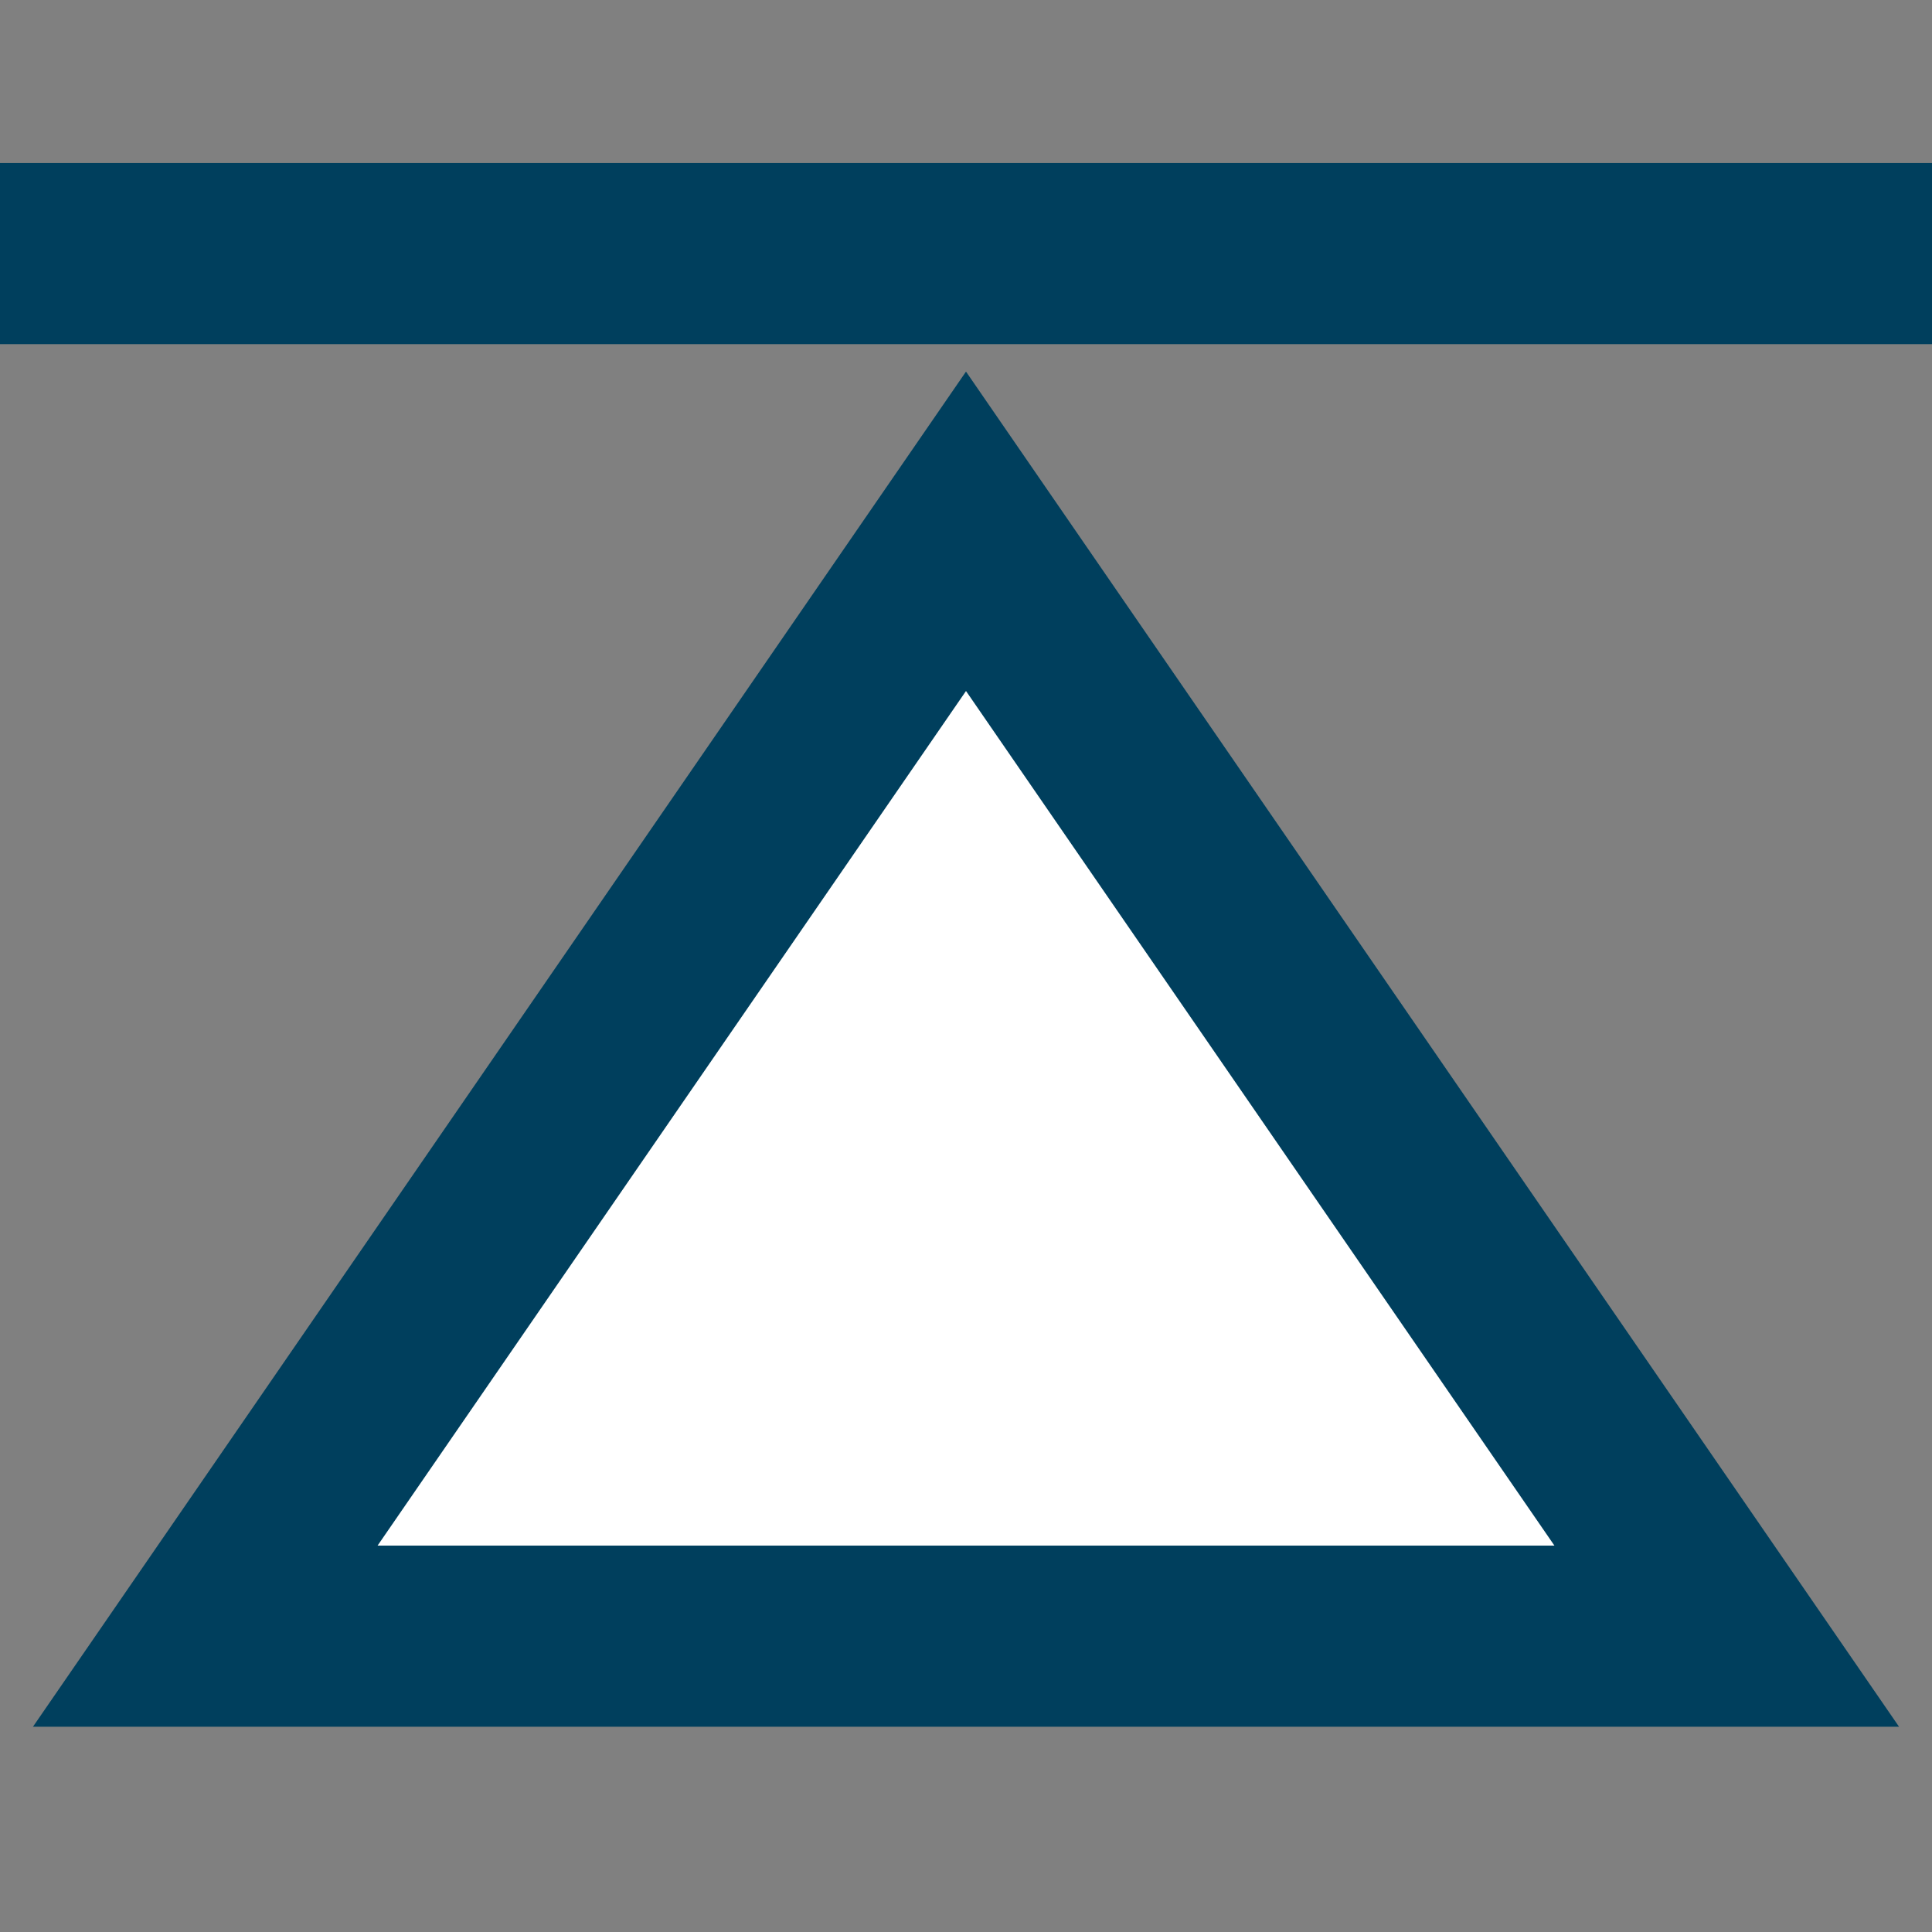
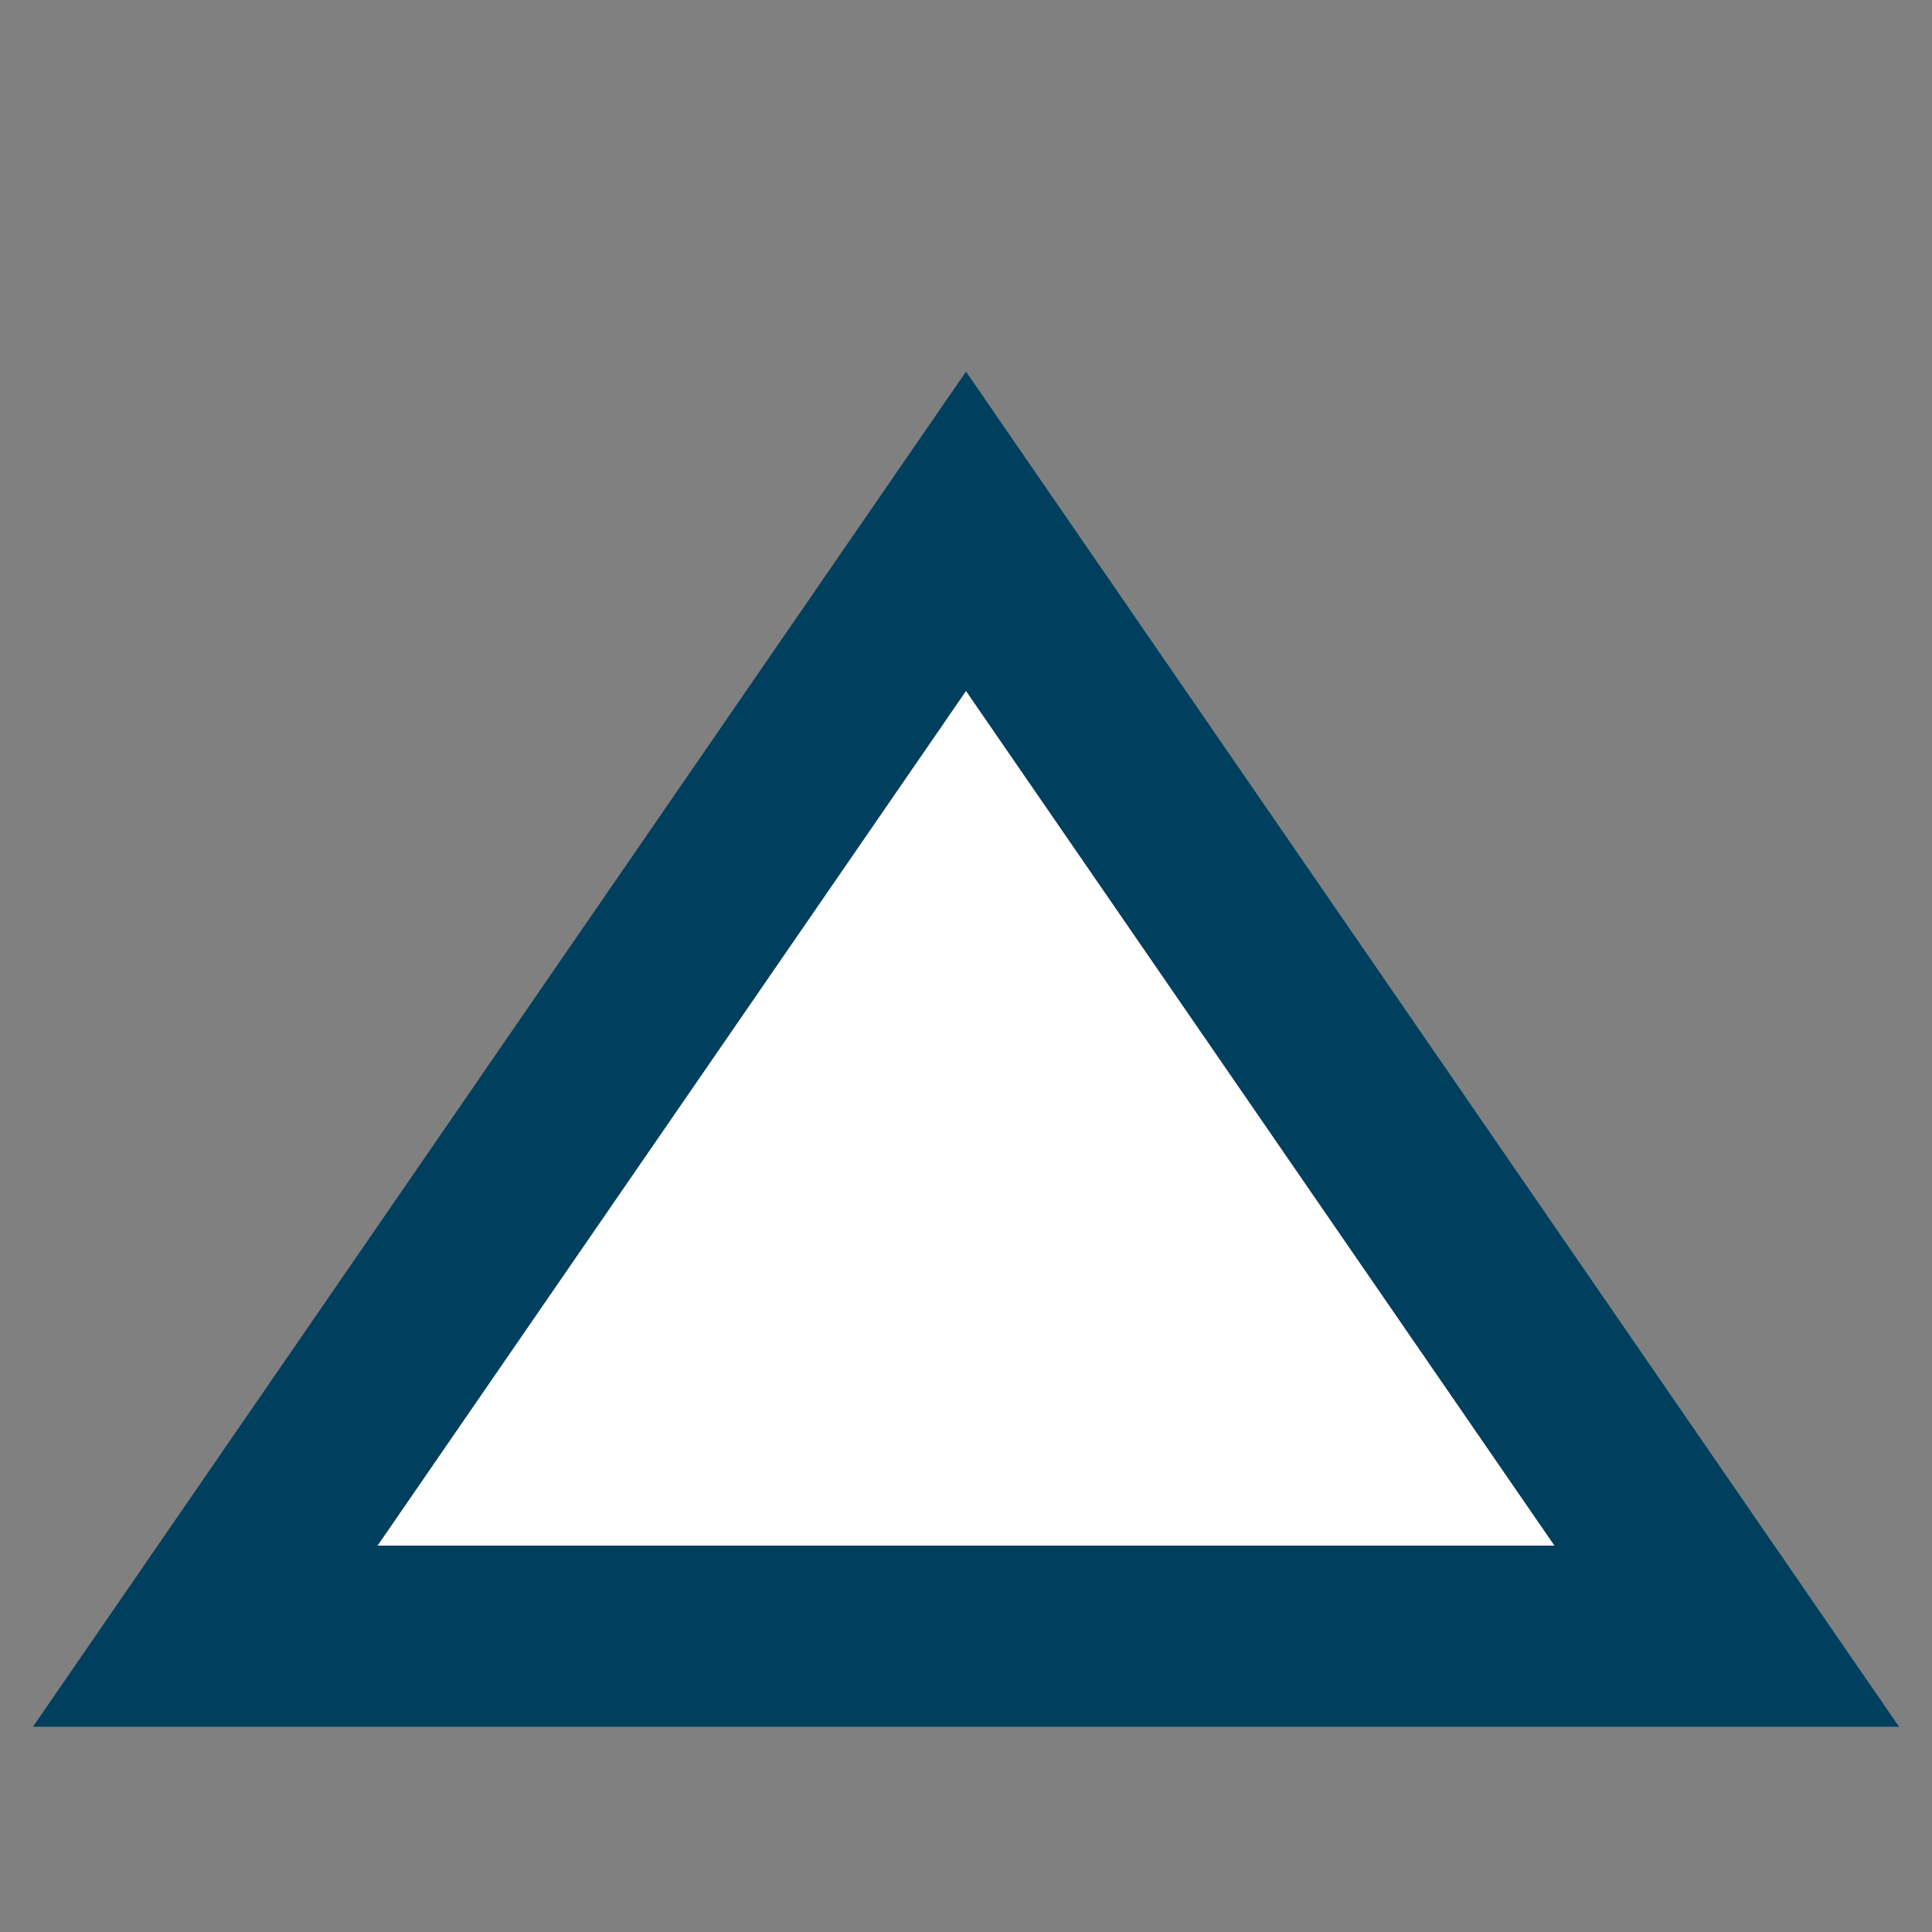
<svg xmlns="http://www.w3.org/2000/svg" version="1.1" id="Layer_1" x="0px" y="0px" viewBox="0 0 32 32" style="enable-background:new 0 0 32 32;" xml:space="preserve">
  <rect x="0" y="0" width="32" height="32" fill="#808080" stroke="none" />
  <style type="text/css">
	.st0{fill:#FFFFFF;stroke:#003F5D;stroke-width:3;stroke-miterlimit:10;}
	.st1{fill:none;stroke:#003F5D;stroke-width:3;stroke-miterlimit:10;}
</style>
  <g>
    <polygon class="st0" points="28.6,27.1 16,8.8 3.4,27.1  " />
  </g>
-   <line class="st1" x1="0" y1="4.2" x2="32" y2="4.2" />
</svg>